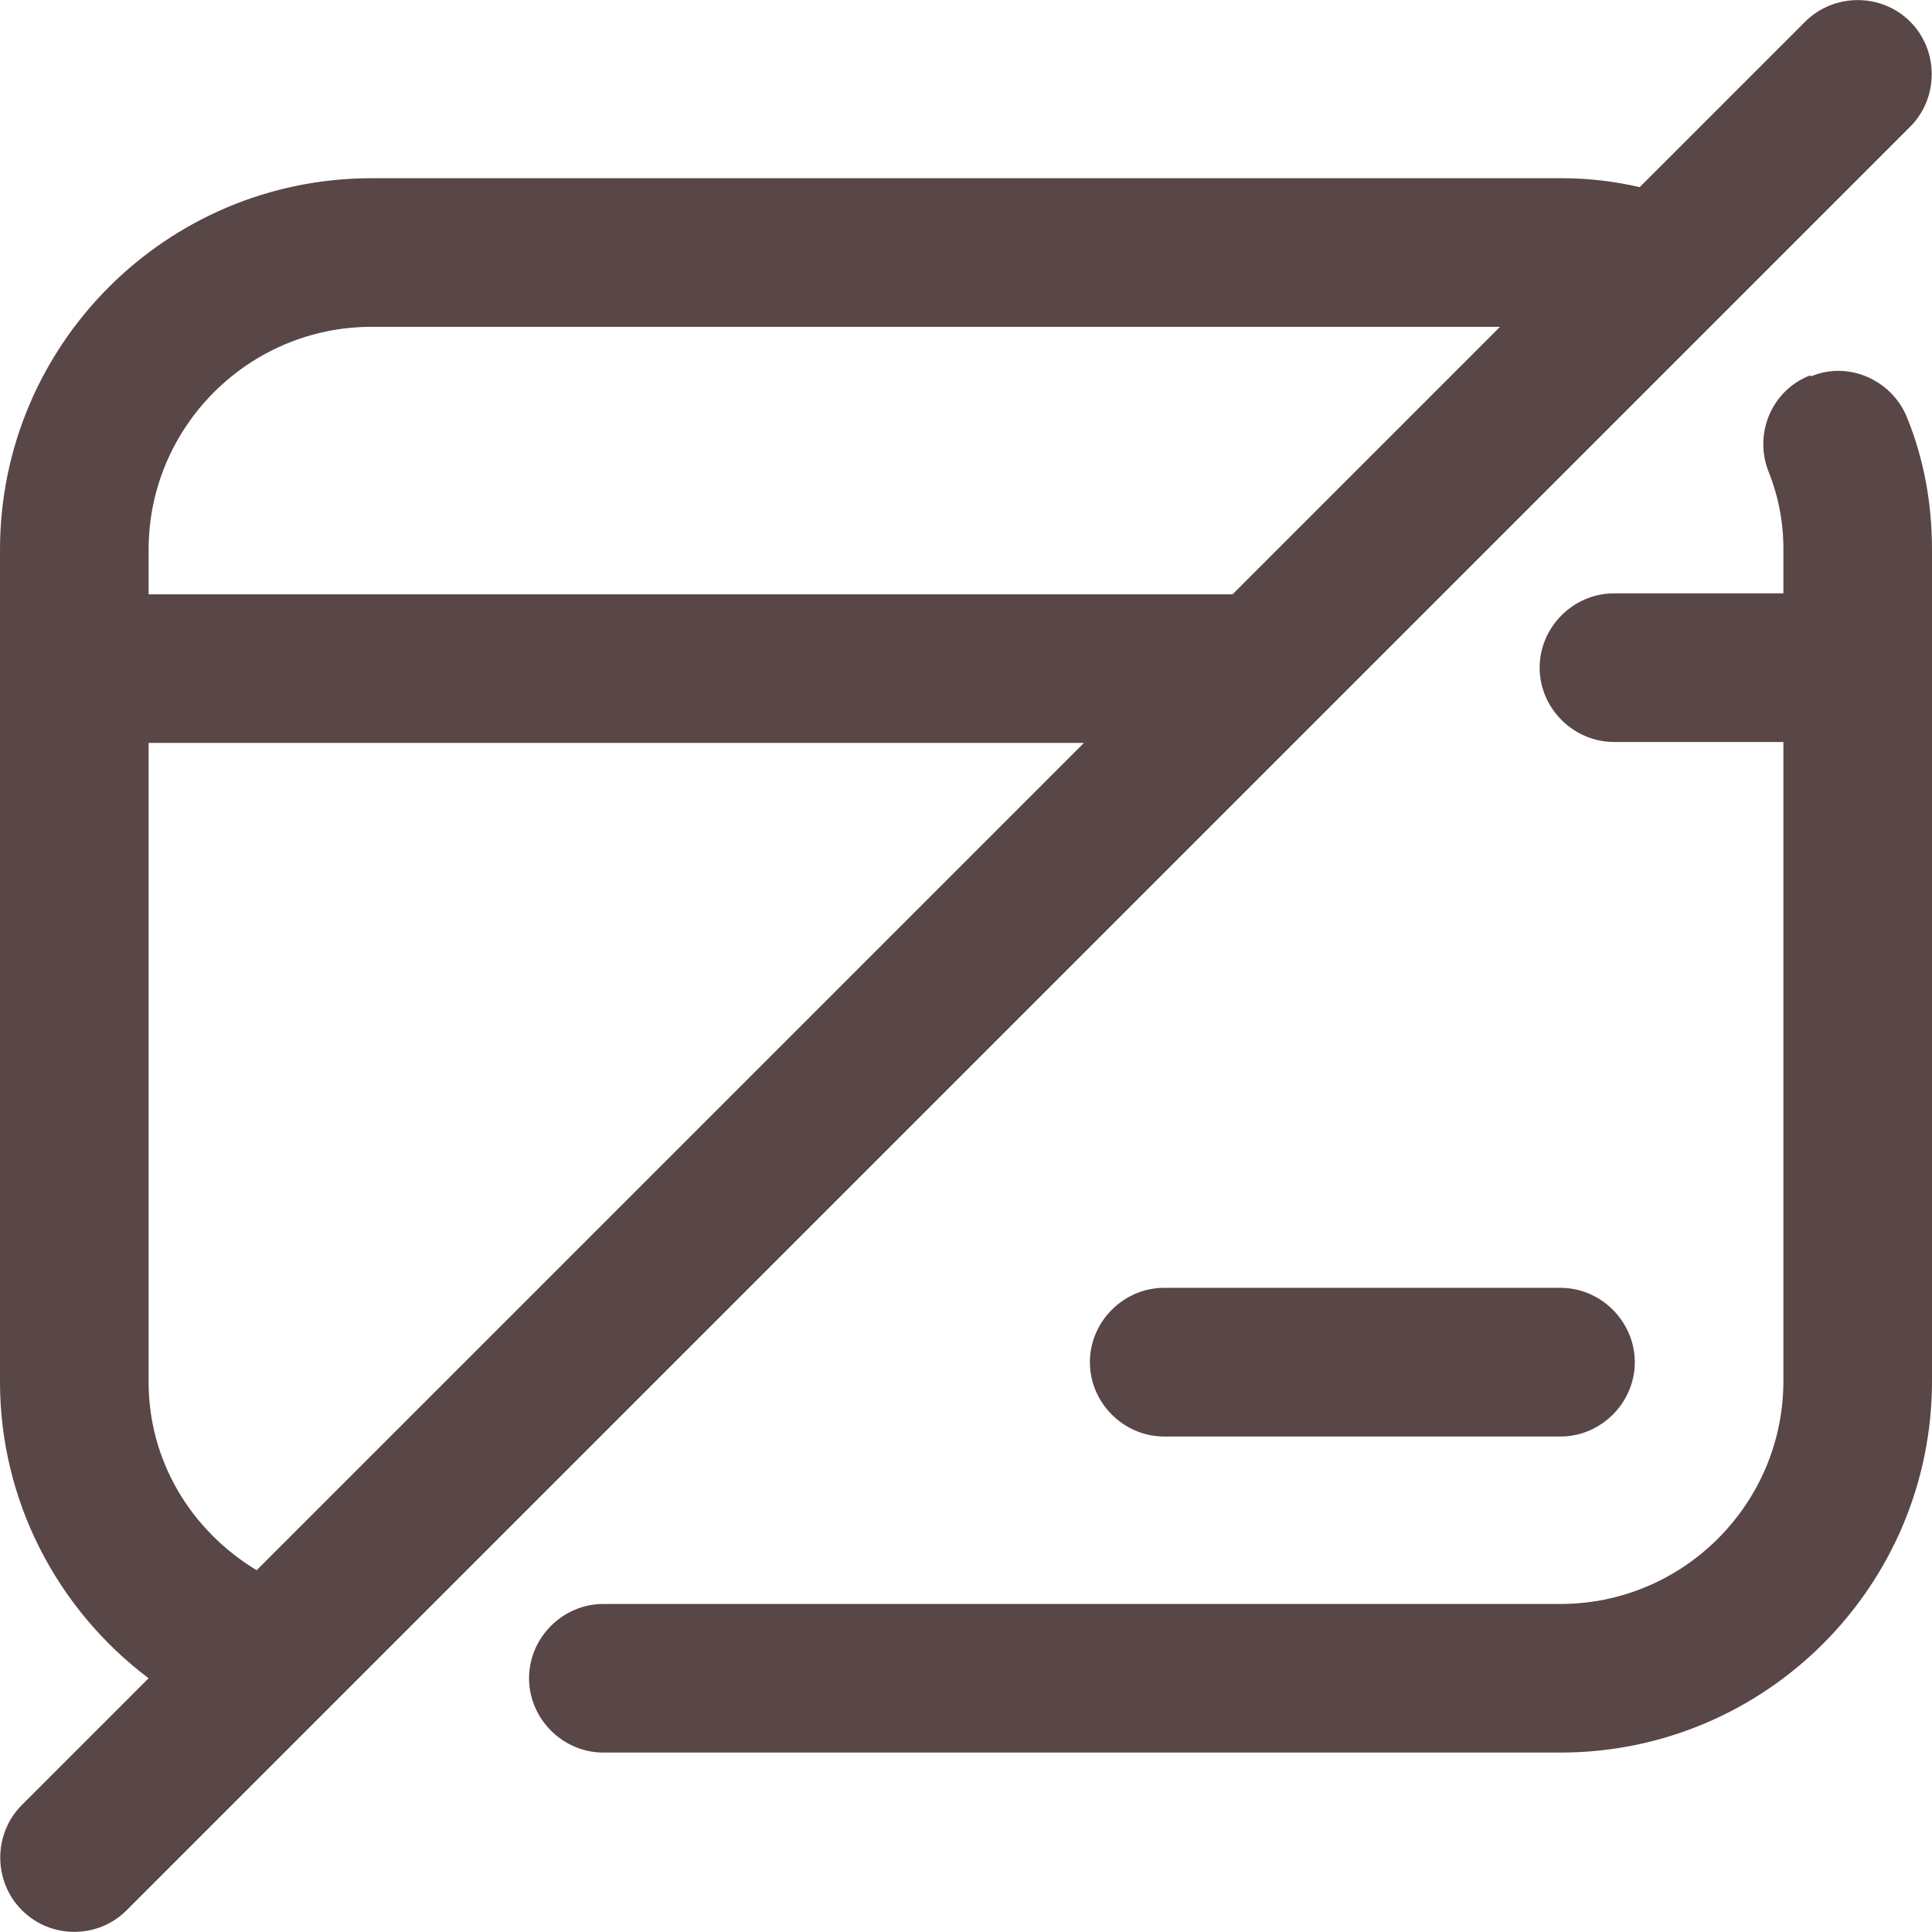
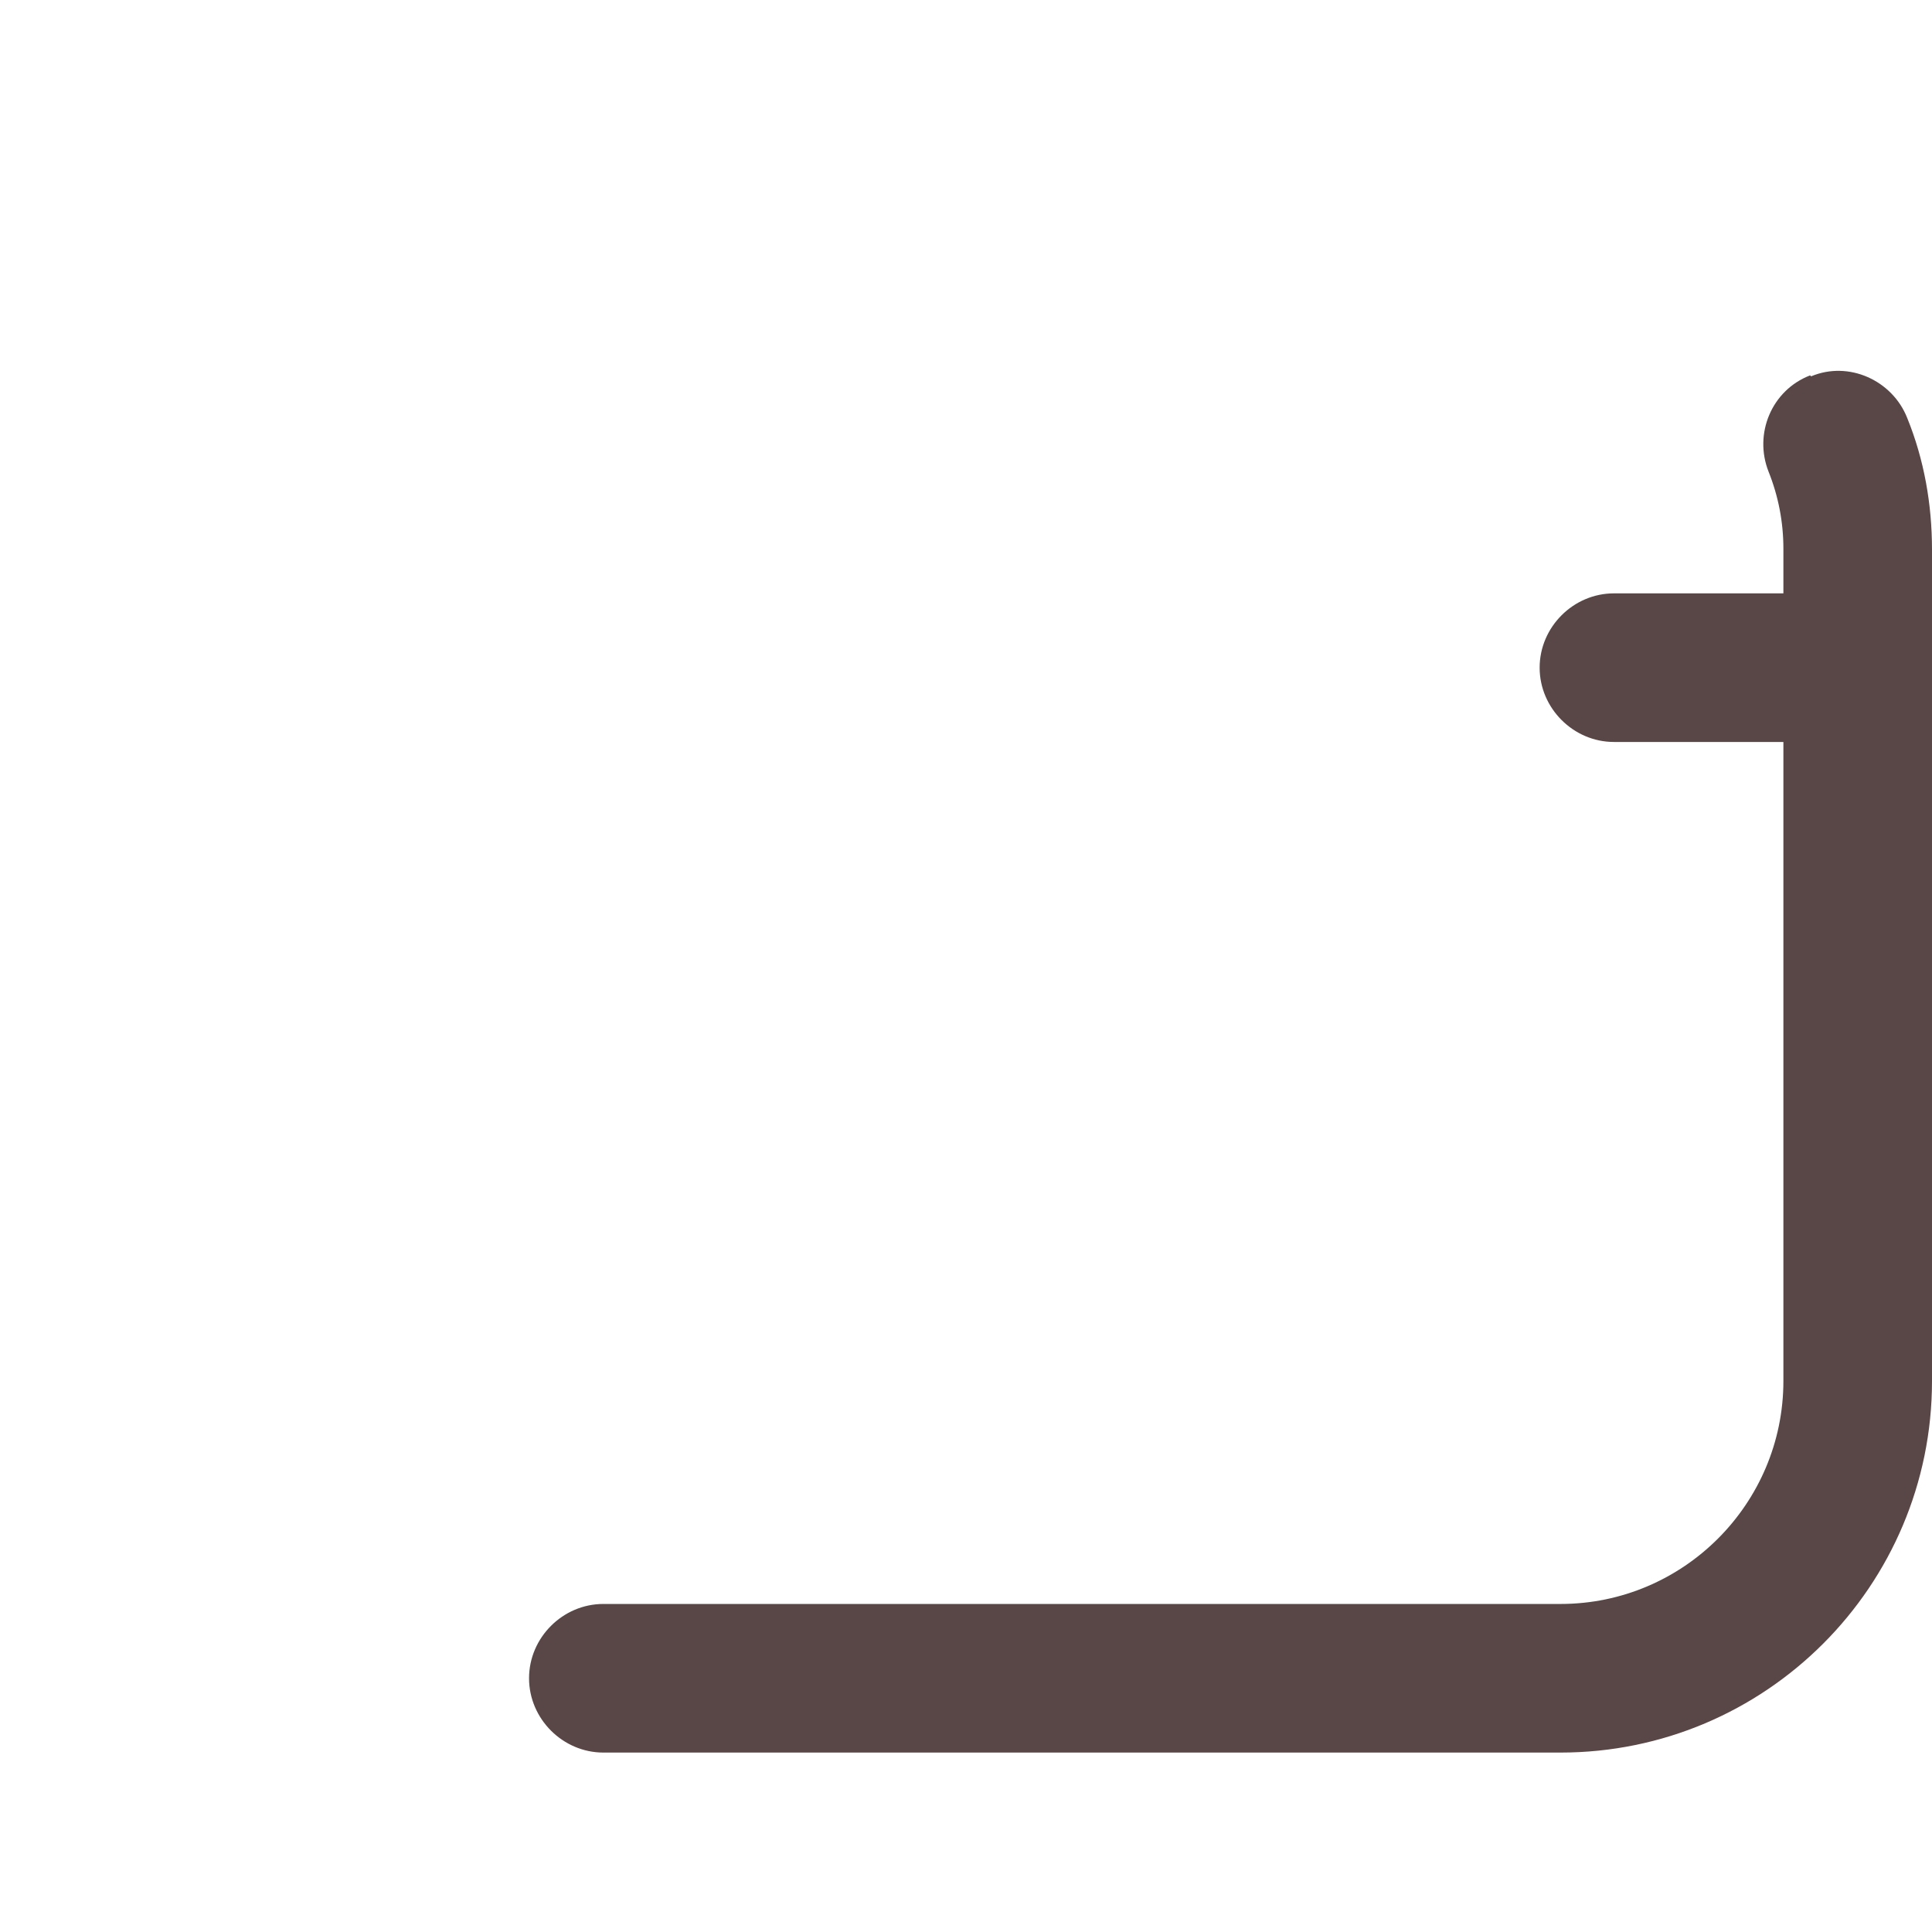
<svg xmlns="http://www.w3.org/2000/svg" width="24" height="24" viewBox="0 0 24 24" fill="none">
  <g id="Group">
    <path id="Vector" d="M22.486 4.663C22.006 4.848 21.785 5.389 21.969 5.857C22.092 6.165 22.154 6.485 22.154 6.817V7.371H20.049C19.545 7.371 19.126 7.789 19.126 8.294C19.126 8.798 19.545 9.217 20.049 9.217H22.154V17.155C22.154 18.682 20.911 19.925 19.385 19.925H7.495C6.991 19.925 6.572 20.343 6.572 20.848C6.572 21.352 6.991 21.771 7.495 21.771H19.385C21.932 21.771 24 19.703 24 17.155V6.829C24 6.263 23.902 5.709 23.692 5.192C23.508 4.725 22.966 4.478 22.498 4.675L22.486 4.663Z" fill="#594646" />
-     <path id="Vector_2" d="M14.462 17.845H19.385C19.889 17.845 20.308 17.426 20.308 16.922C20.308 16.417 19.889 15.998 19.385 15.998H14.462C13.957 15.998 13.539 16.417 13.539 16.922C13.539 17.426 13.957 17.845 14.462 17.845Z" fill="#594646" />
-     <path id="Vector_3" d="M23.729 0.269C23.372 -0.088 22.782 -0.088 22.425 0.269L20.369 2.325C20.049 2.251 19.729 2.214 19.397 2.214H4.615C2.068 2.214 0 4.282 0 6.829V17.168C0 18.632 0.702 19.986 1.846 20.848L0.271 22.423C-0.086 22.78 -0.086 23.371 0.271 23.728C0.455 23.912 0.689 23.998 0.923 23.998C1.157 23.998 1.391 23.912 1.575 23.728L23.729 1.574C24.086 1.217 24.086 0.626 23.729 0.269ZM4.615 4.06H18.634L15.311 7.383H1.846V6.829C1.846 5.303 3.089 4.06 4.615 4.06ZM1.846 17.168V9.229H13.465L3.188 19.506C2.375 19.014 1.846 18.152 1.846 17.168Z" fill="#594646" />
  </g>
</svg>